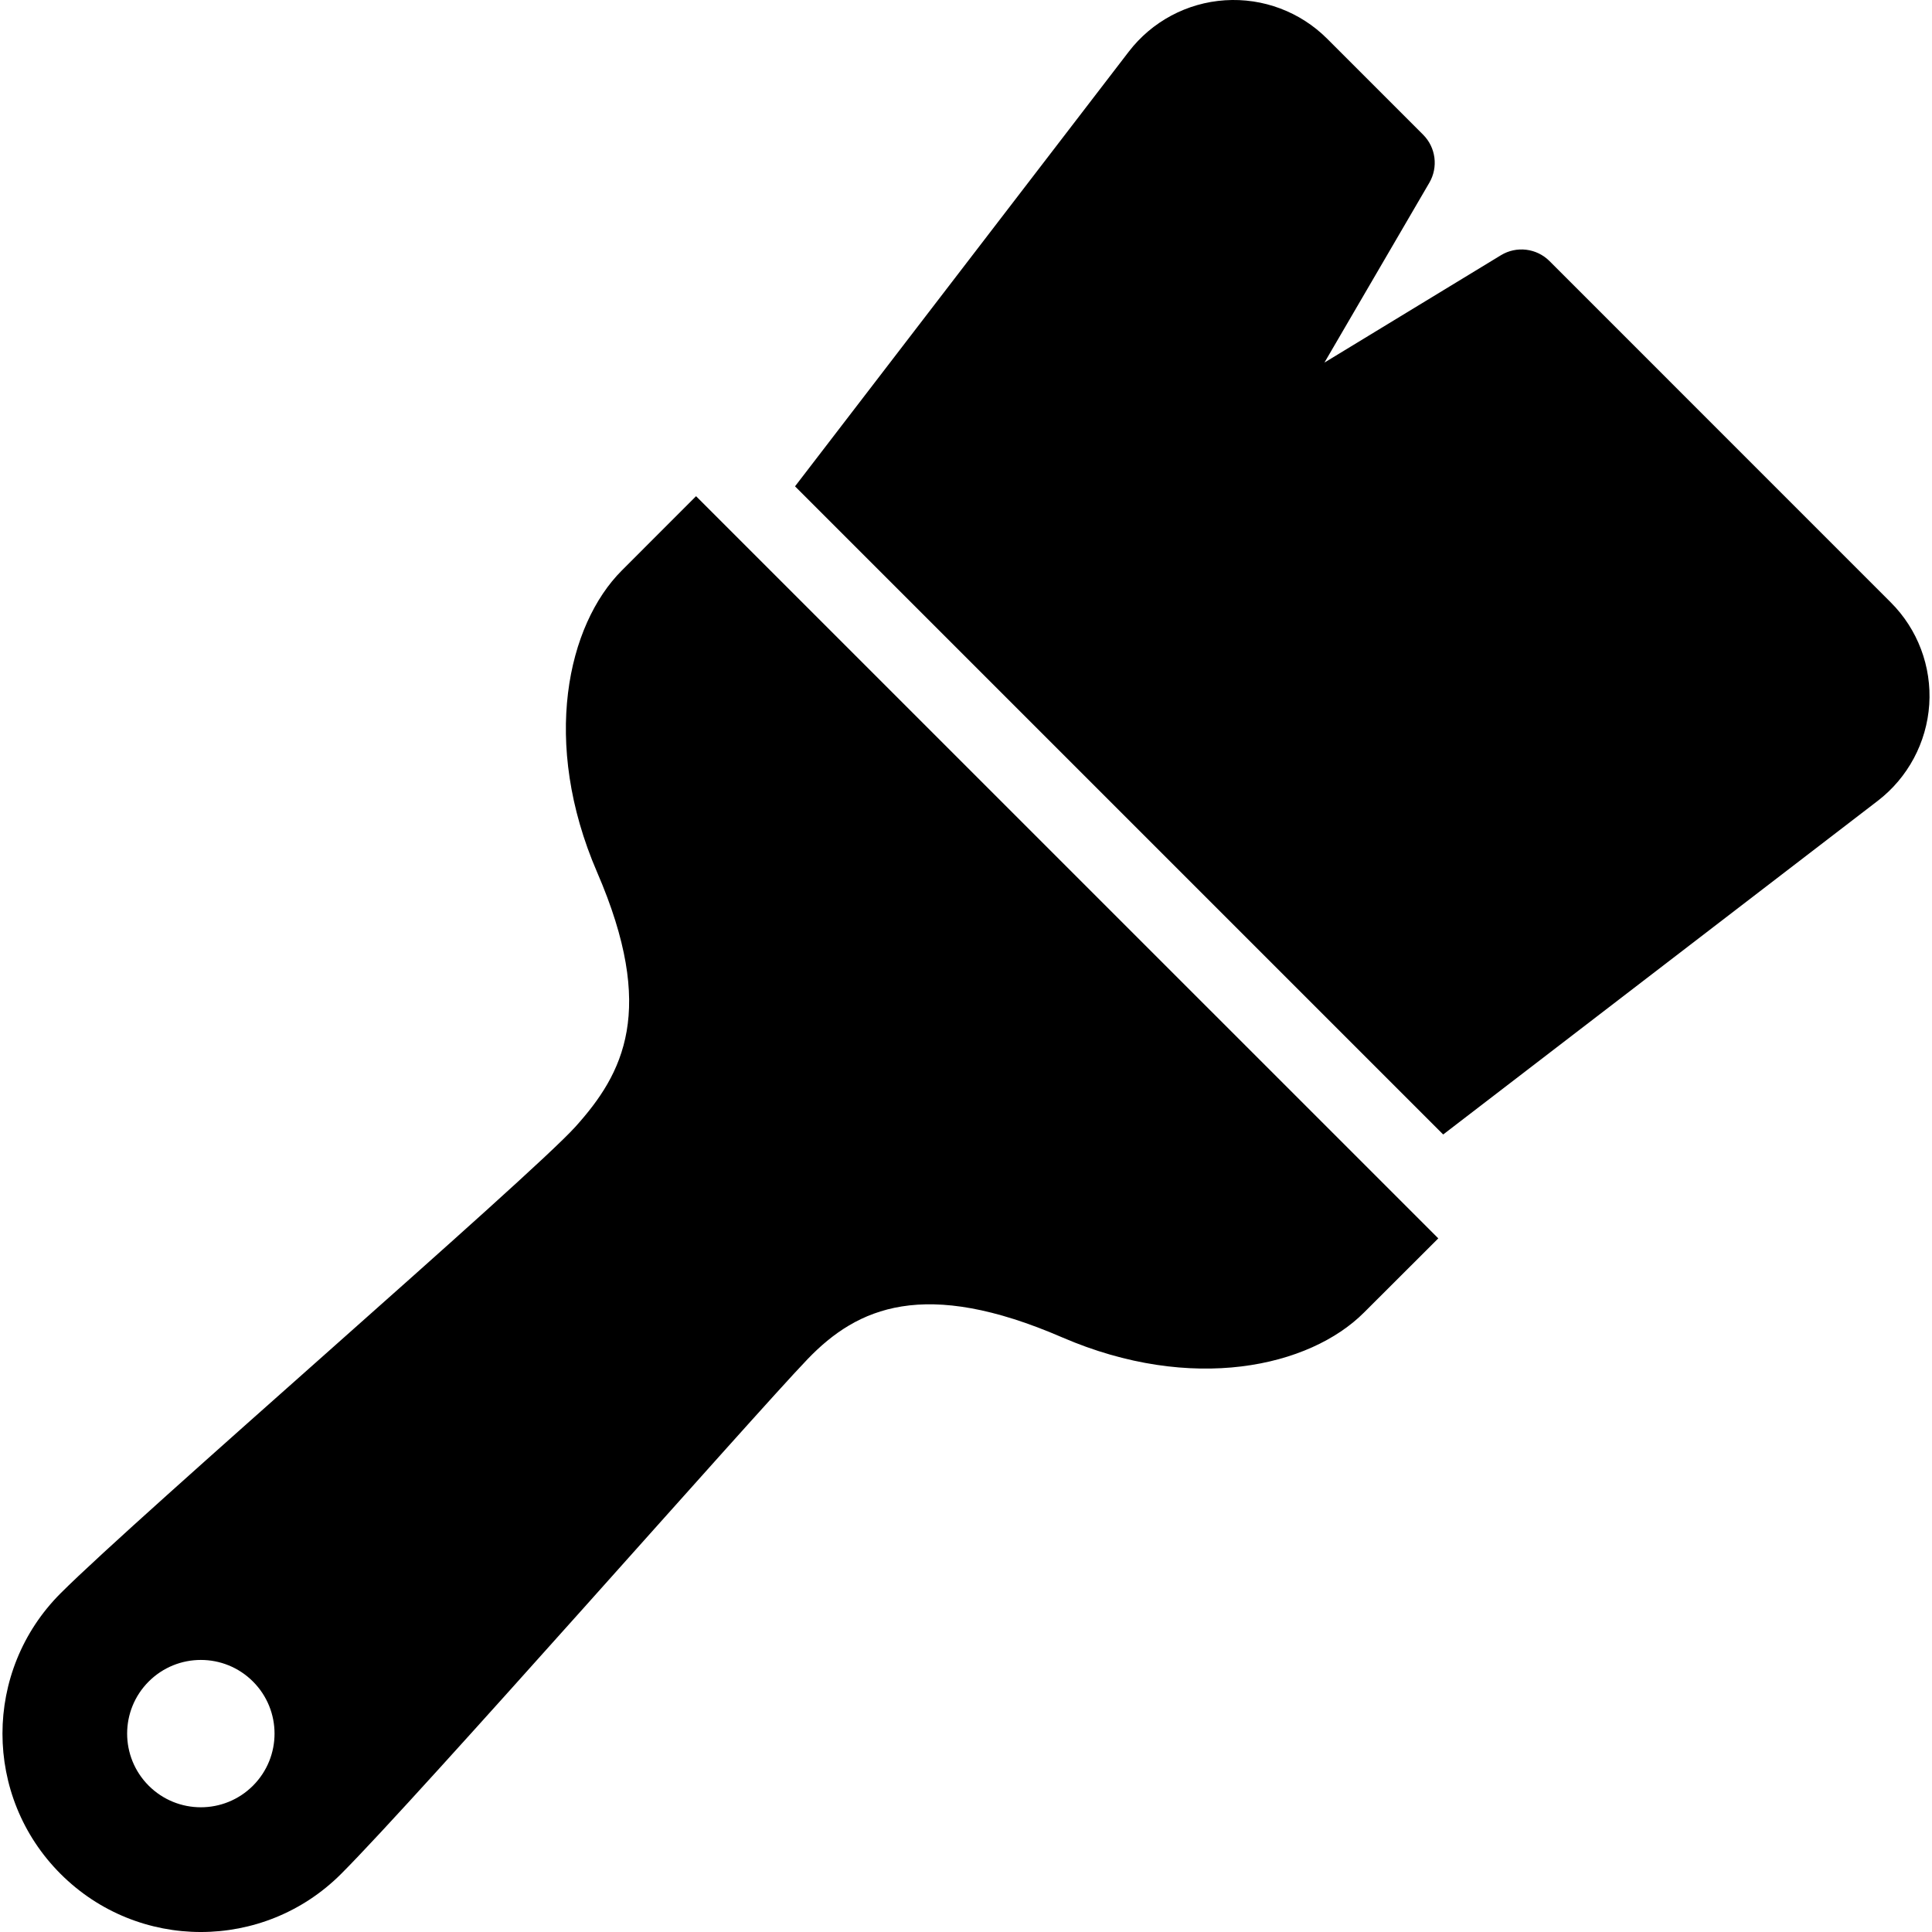
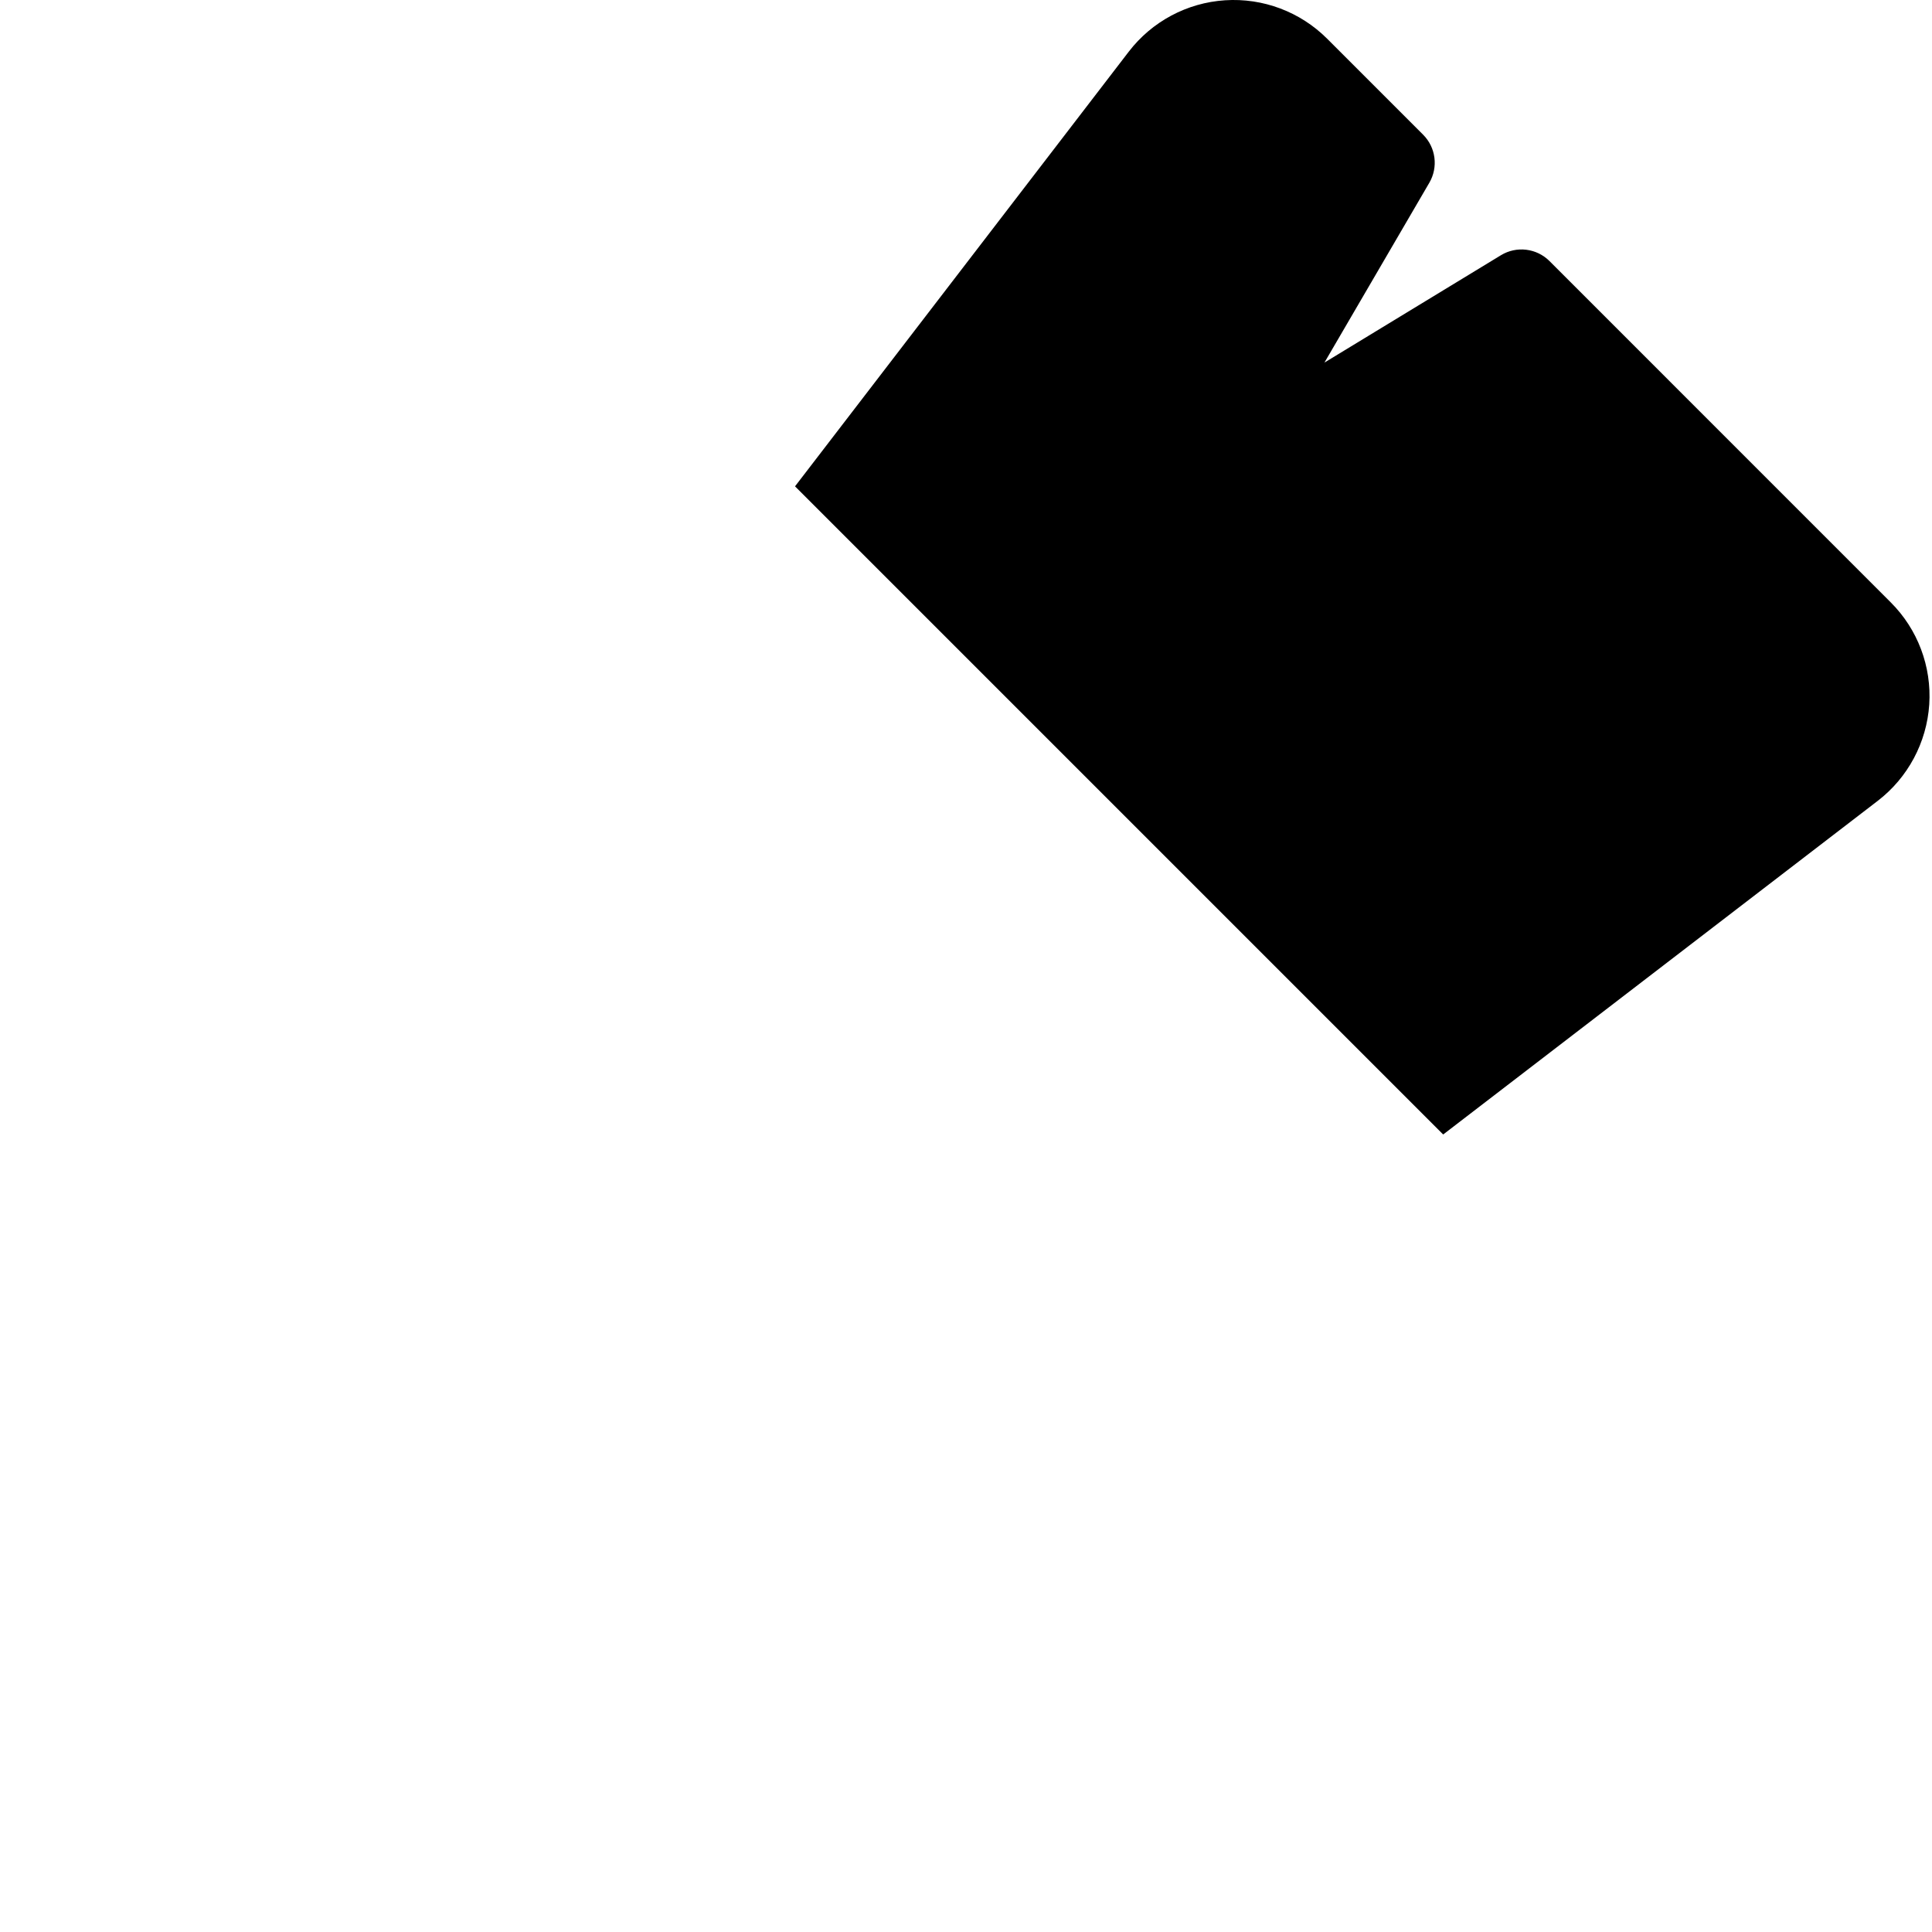
<svg xmlns="http://www.w3.org/2000/svg" version="1.1" id="_x32_" width="800px" height="800px" viewBox="0 0 512 512" xml:space="preserve">
  <style type="text/css">

	.st0{fill:#000000;}

</style>
  <g>
-     <path class="st0" d="M164.803,151.167c-14.438,14.422-21.438,45.563-6.563,79.984c15.813,36.563,6.984,53.313-5.75,67.453   c-12.172,13.484-115.906,103.109-136.438,123.64c-20.531,20.547-20.531,53.828,0,74.359s53.813,20.531,74.344,0   s109.359-121.578,123.641-136.437c13.188-13.719,30.906-21.563,67.453-5.75c34.438,14.875,65.563,7.859,79.984-6.578l19.688-19.656   L184.459,131.495L164.803,151.167z M67.037,473.229c-7.625,7.625-20,7.625-27.625,0s-7.625-19.984,0-27.609s20-7.625,27.625,0   S74.662,465.604,67.037,473.229z" />
    <path class="st0" d="M501.068,159.635l-90.438-90.453c-3.422-3.422-8.766-4.063-12.891-1.531l-46.75,28.438l27.797-47.656   c2.406-4.125,1.734-9.359-1.641-12.734L351.709,10.26c-7.141-7.141-17-10.844-27.063-10.188   c-10.078,0.656-19.375,5.625-25.516,13.625l-88.438,115.188l171.766,171.766l115.188-88.438   c7.984-6.141,12.953-15.453,13.625-25.516C511.928,176.62,508.209,166.76,501.068,159.635z" />
  </g>
</svg>